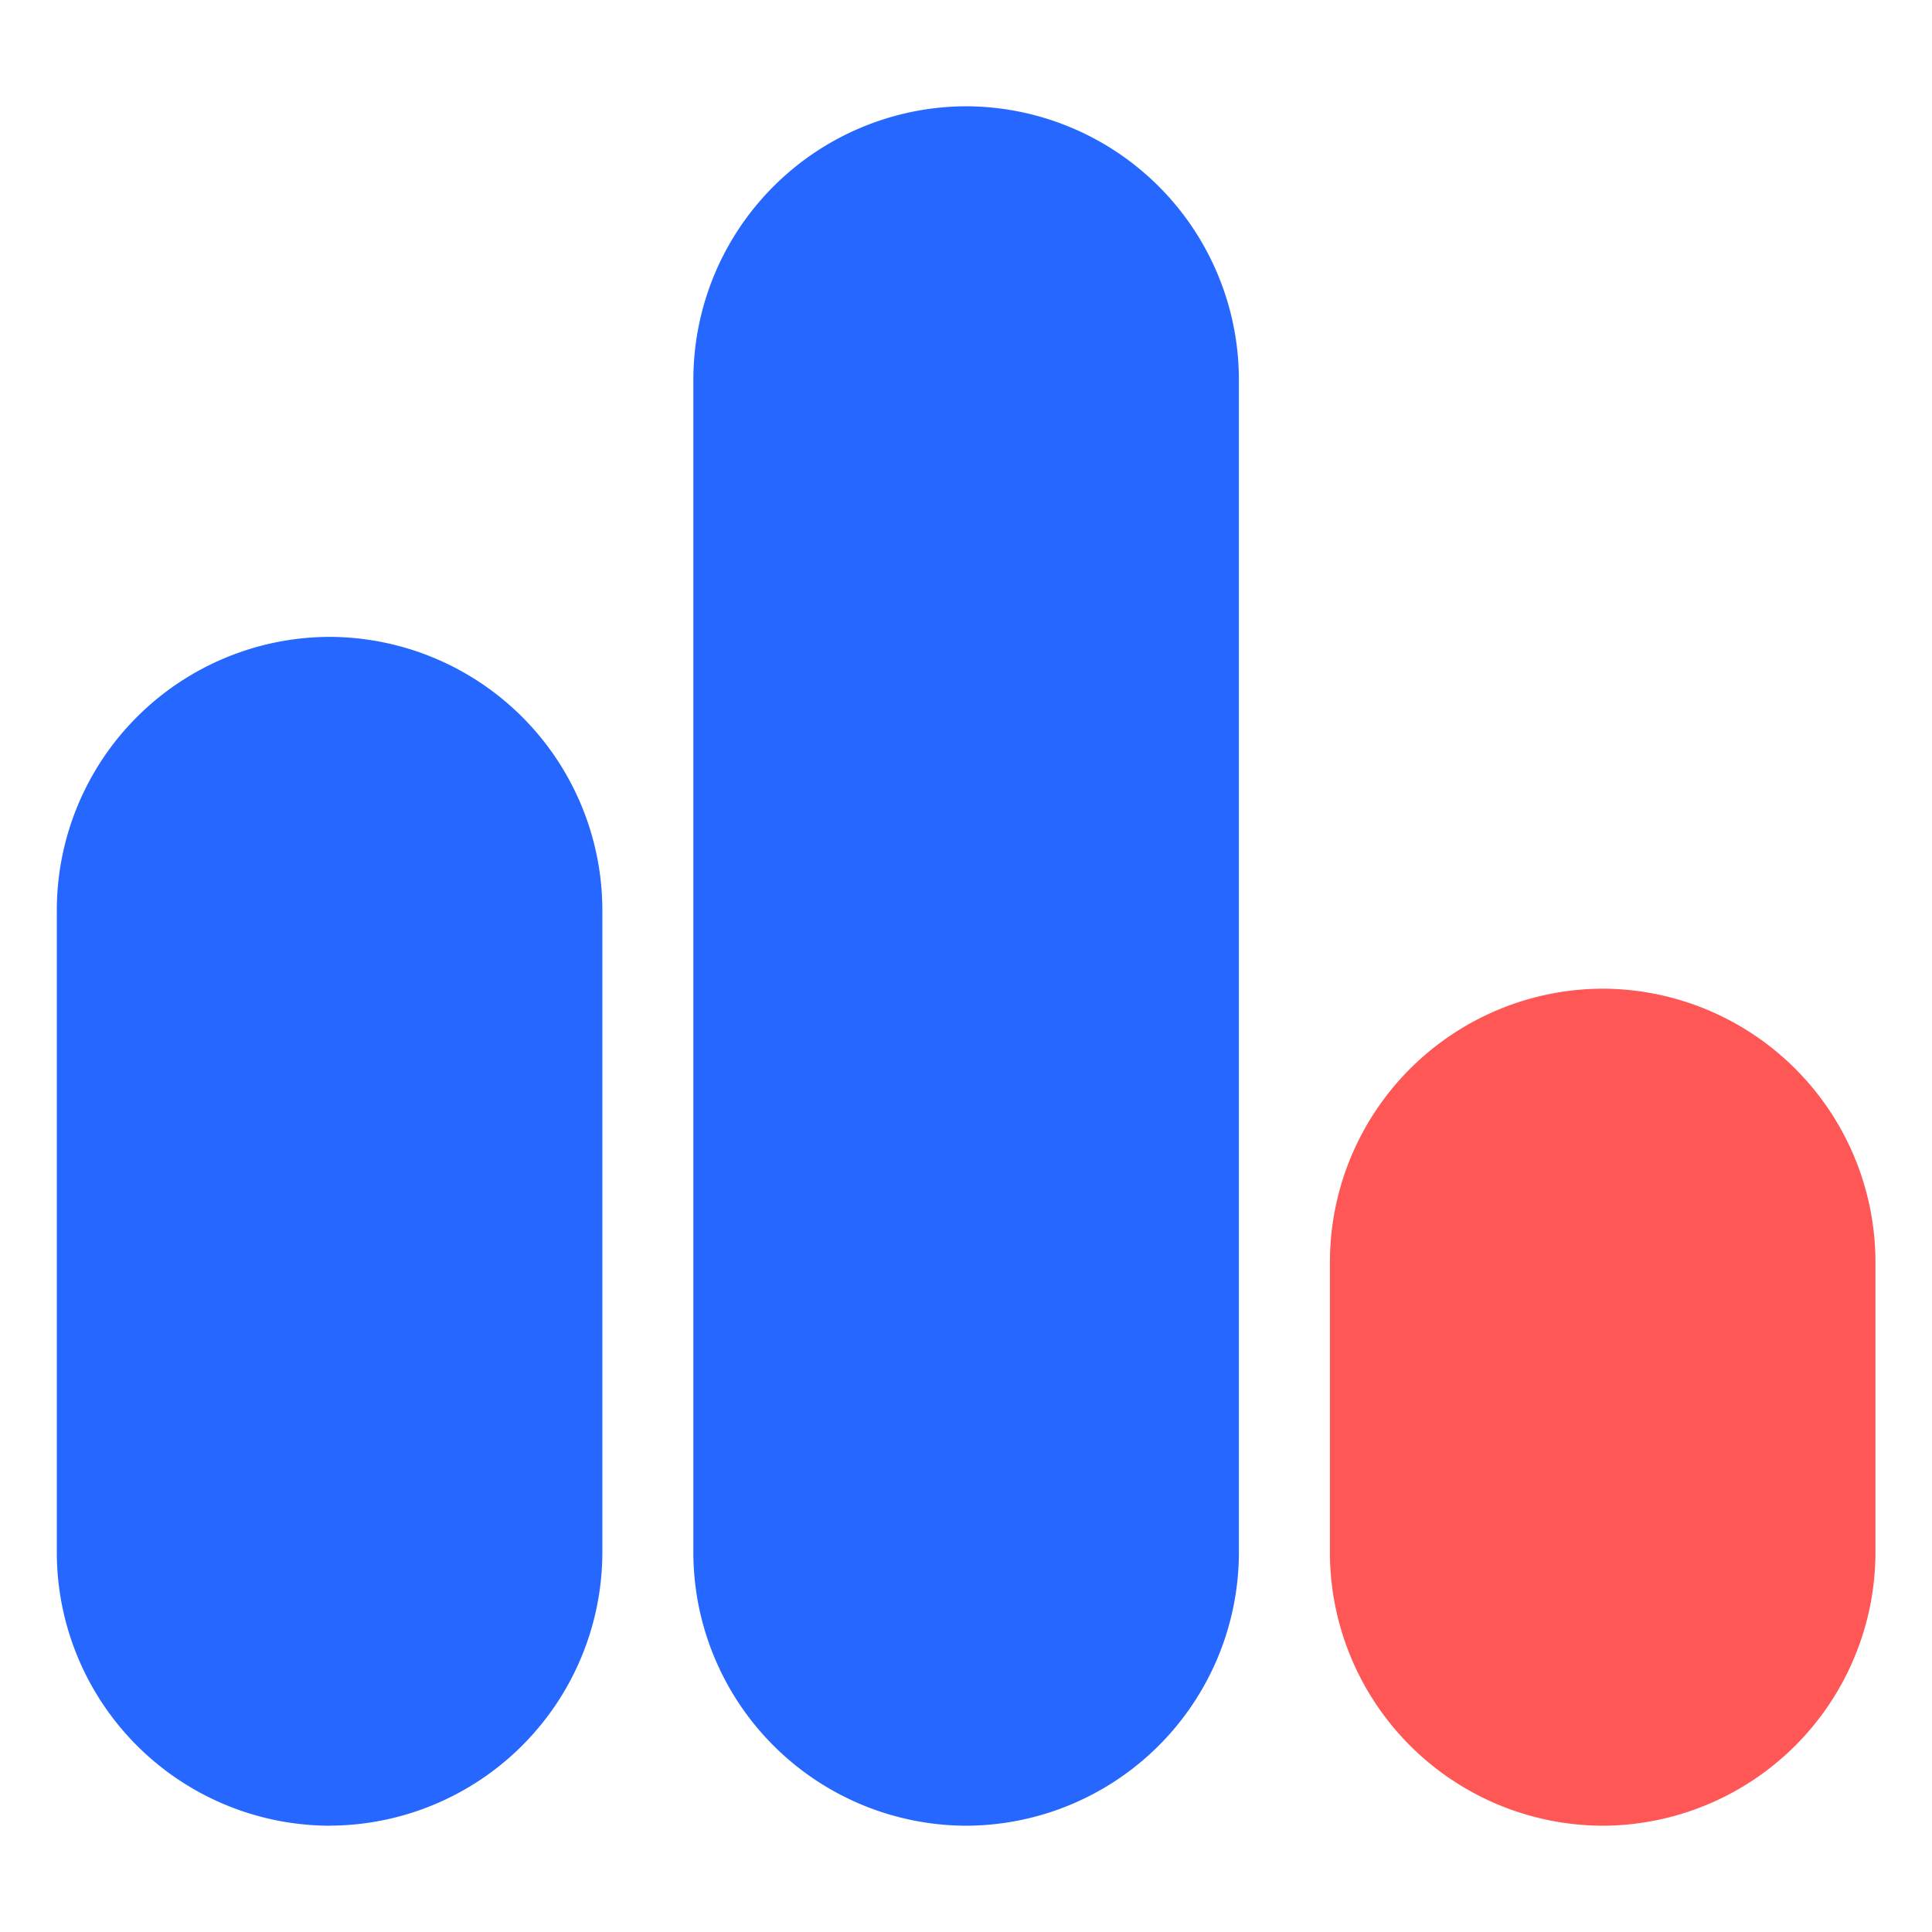
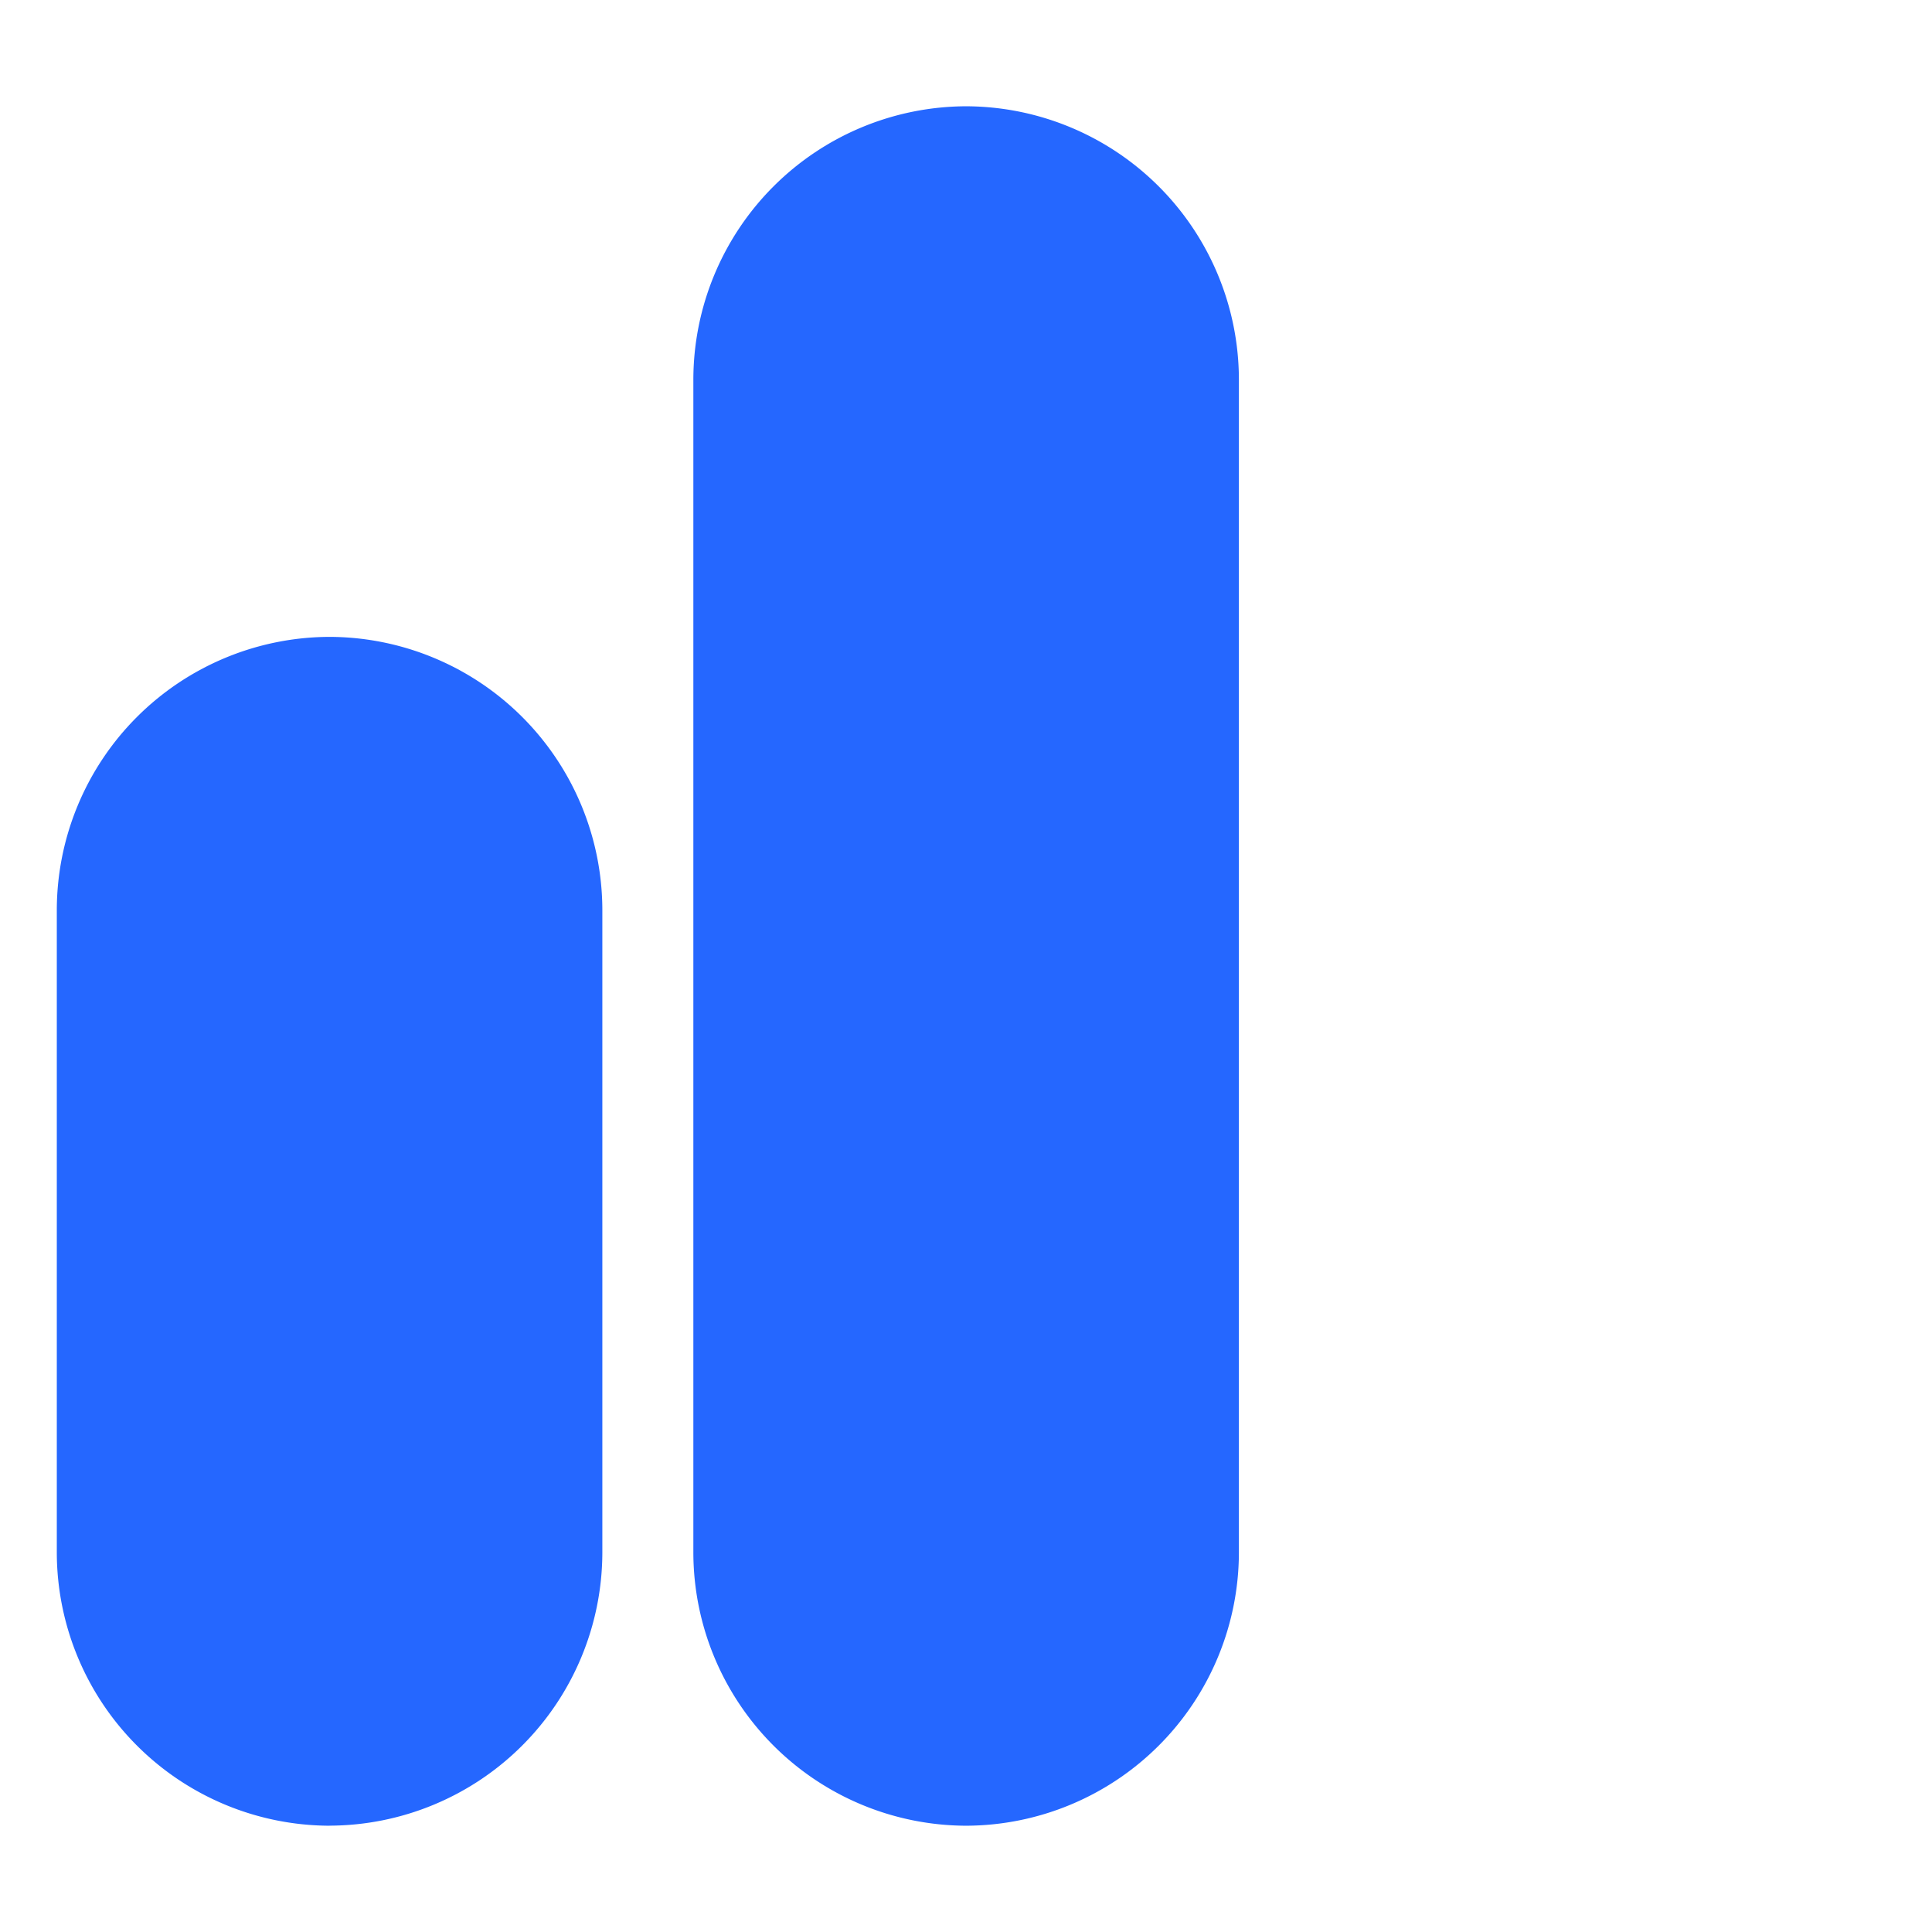
<svg xmlns="http://www.w3.org/2000/svg" t="1681640649049" class="icon" viewBox="0 0 1097 1024" version="1.1" p-id="53543" width="100" height="100">
  <path d="M187.136 1000.155a155.355 155.355 0 0 1-154.88-154.88v-365.202A155.319 155.319 0 0 1 187.136 325.12a155.319 155.319 0 0 1 154.88 154.917v365.202a155.355 155.355 0 0 1-154.88 154.88M548.571 1000.155a155.355 155.355 0 0 1-154.88-154.88V178.761A155.355 155.355 0 0 1 548.571 23.845a155.355 155.355 0 0 1 154.88 154.917v666.514A155.355 155.355 0 0 1 548.571 1000.155" fill="#2567FF" p-id="53544" />
-   <path d="M910.007 1000.155a155.355 155.355 0 0 1-154.88-154.88v-165.522a155.355 155.355 0 0 1 154.88-154.88 155.355 155.355 0 0 1 154.88 154.88v165.522a155.355 155.355 0 0 1-154.88 154.88" fill="#FF5656" p-id="53545" />
</svg>